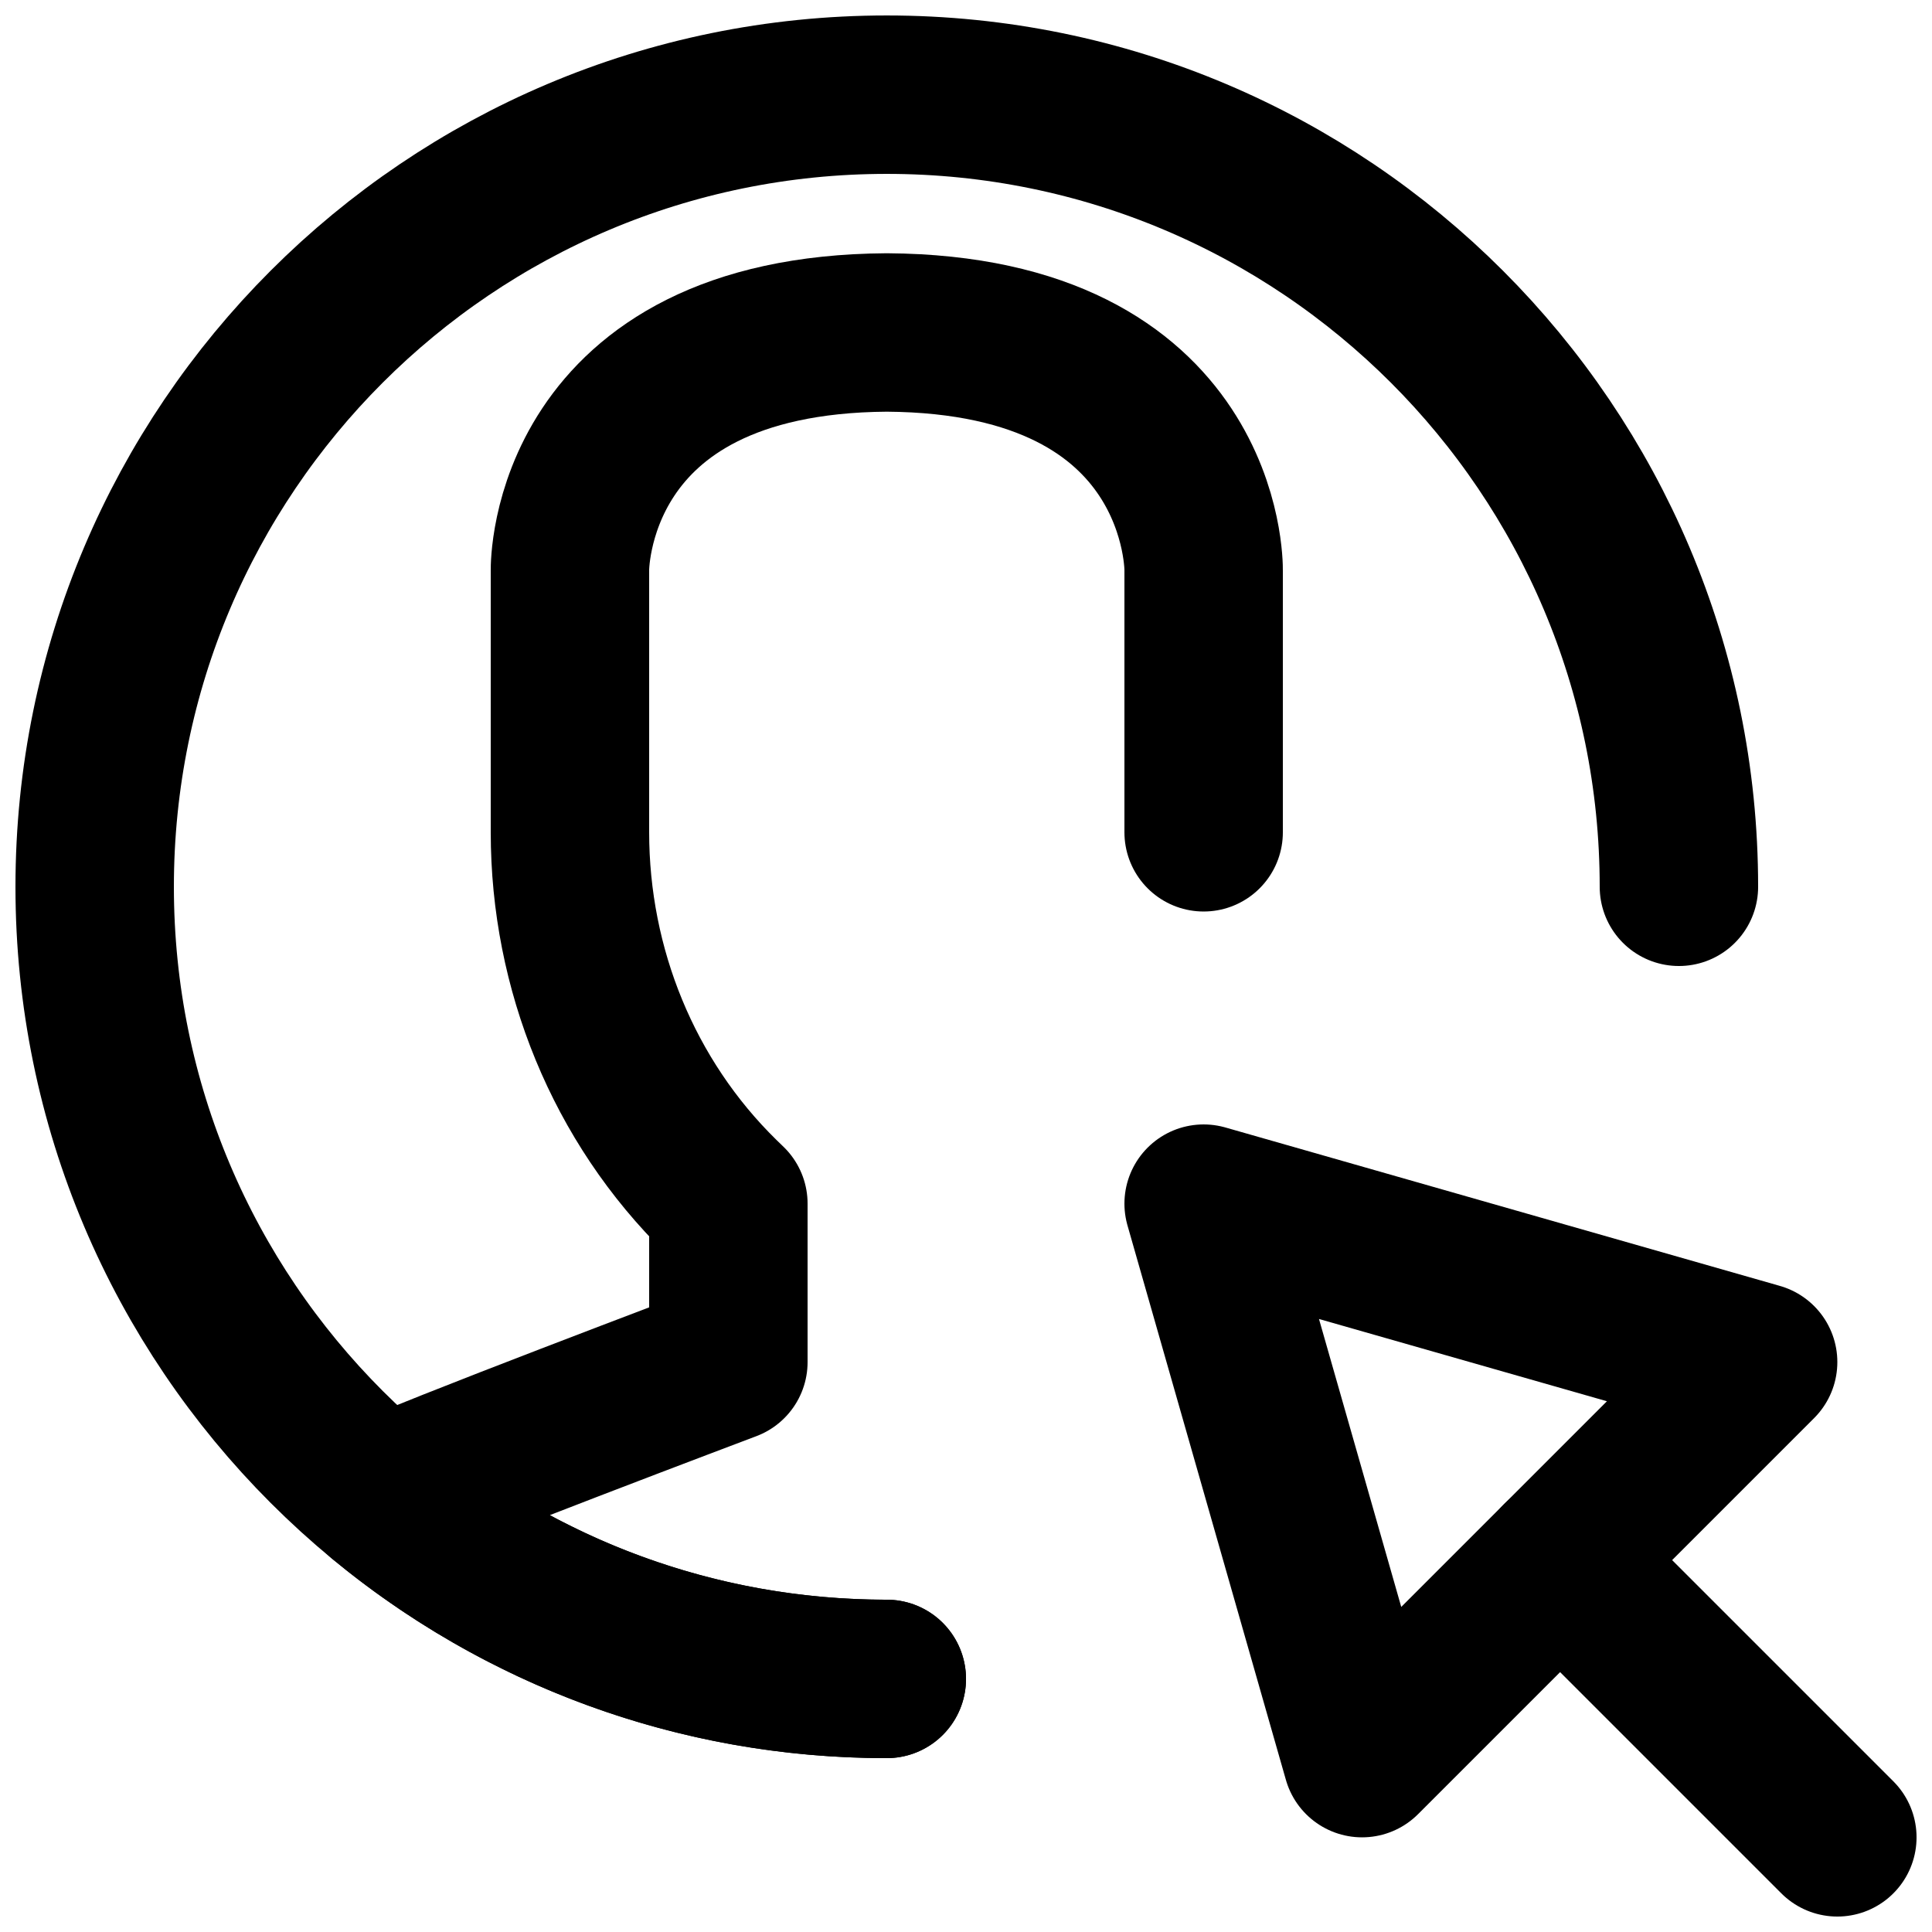
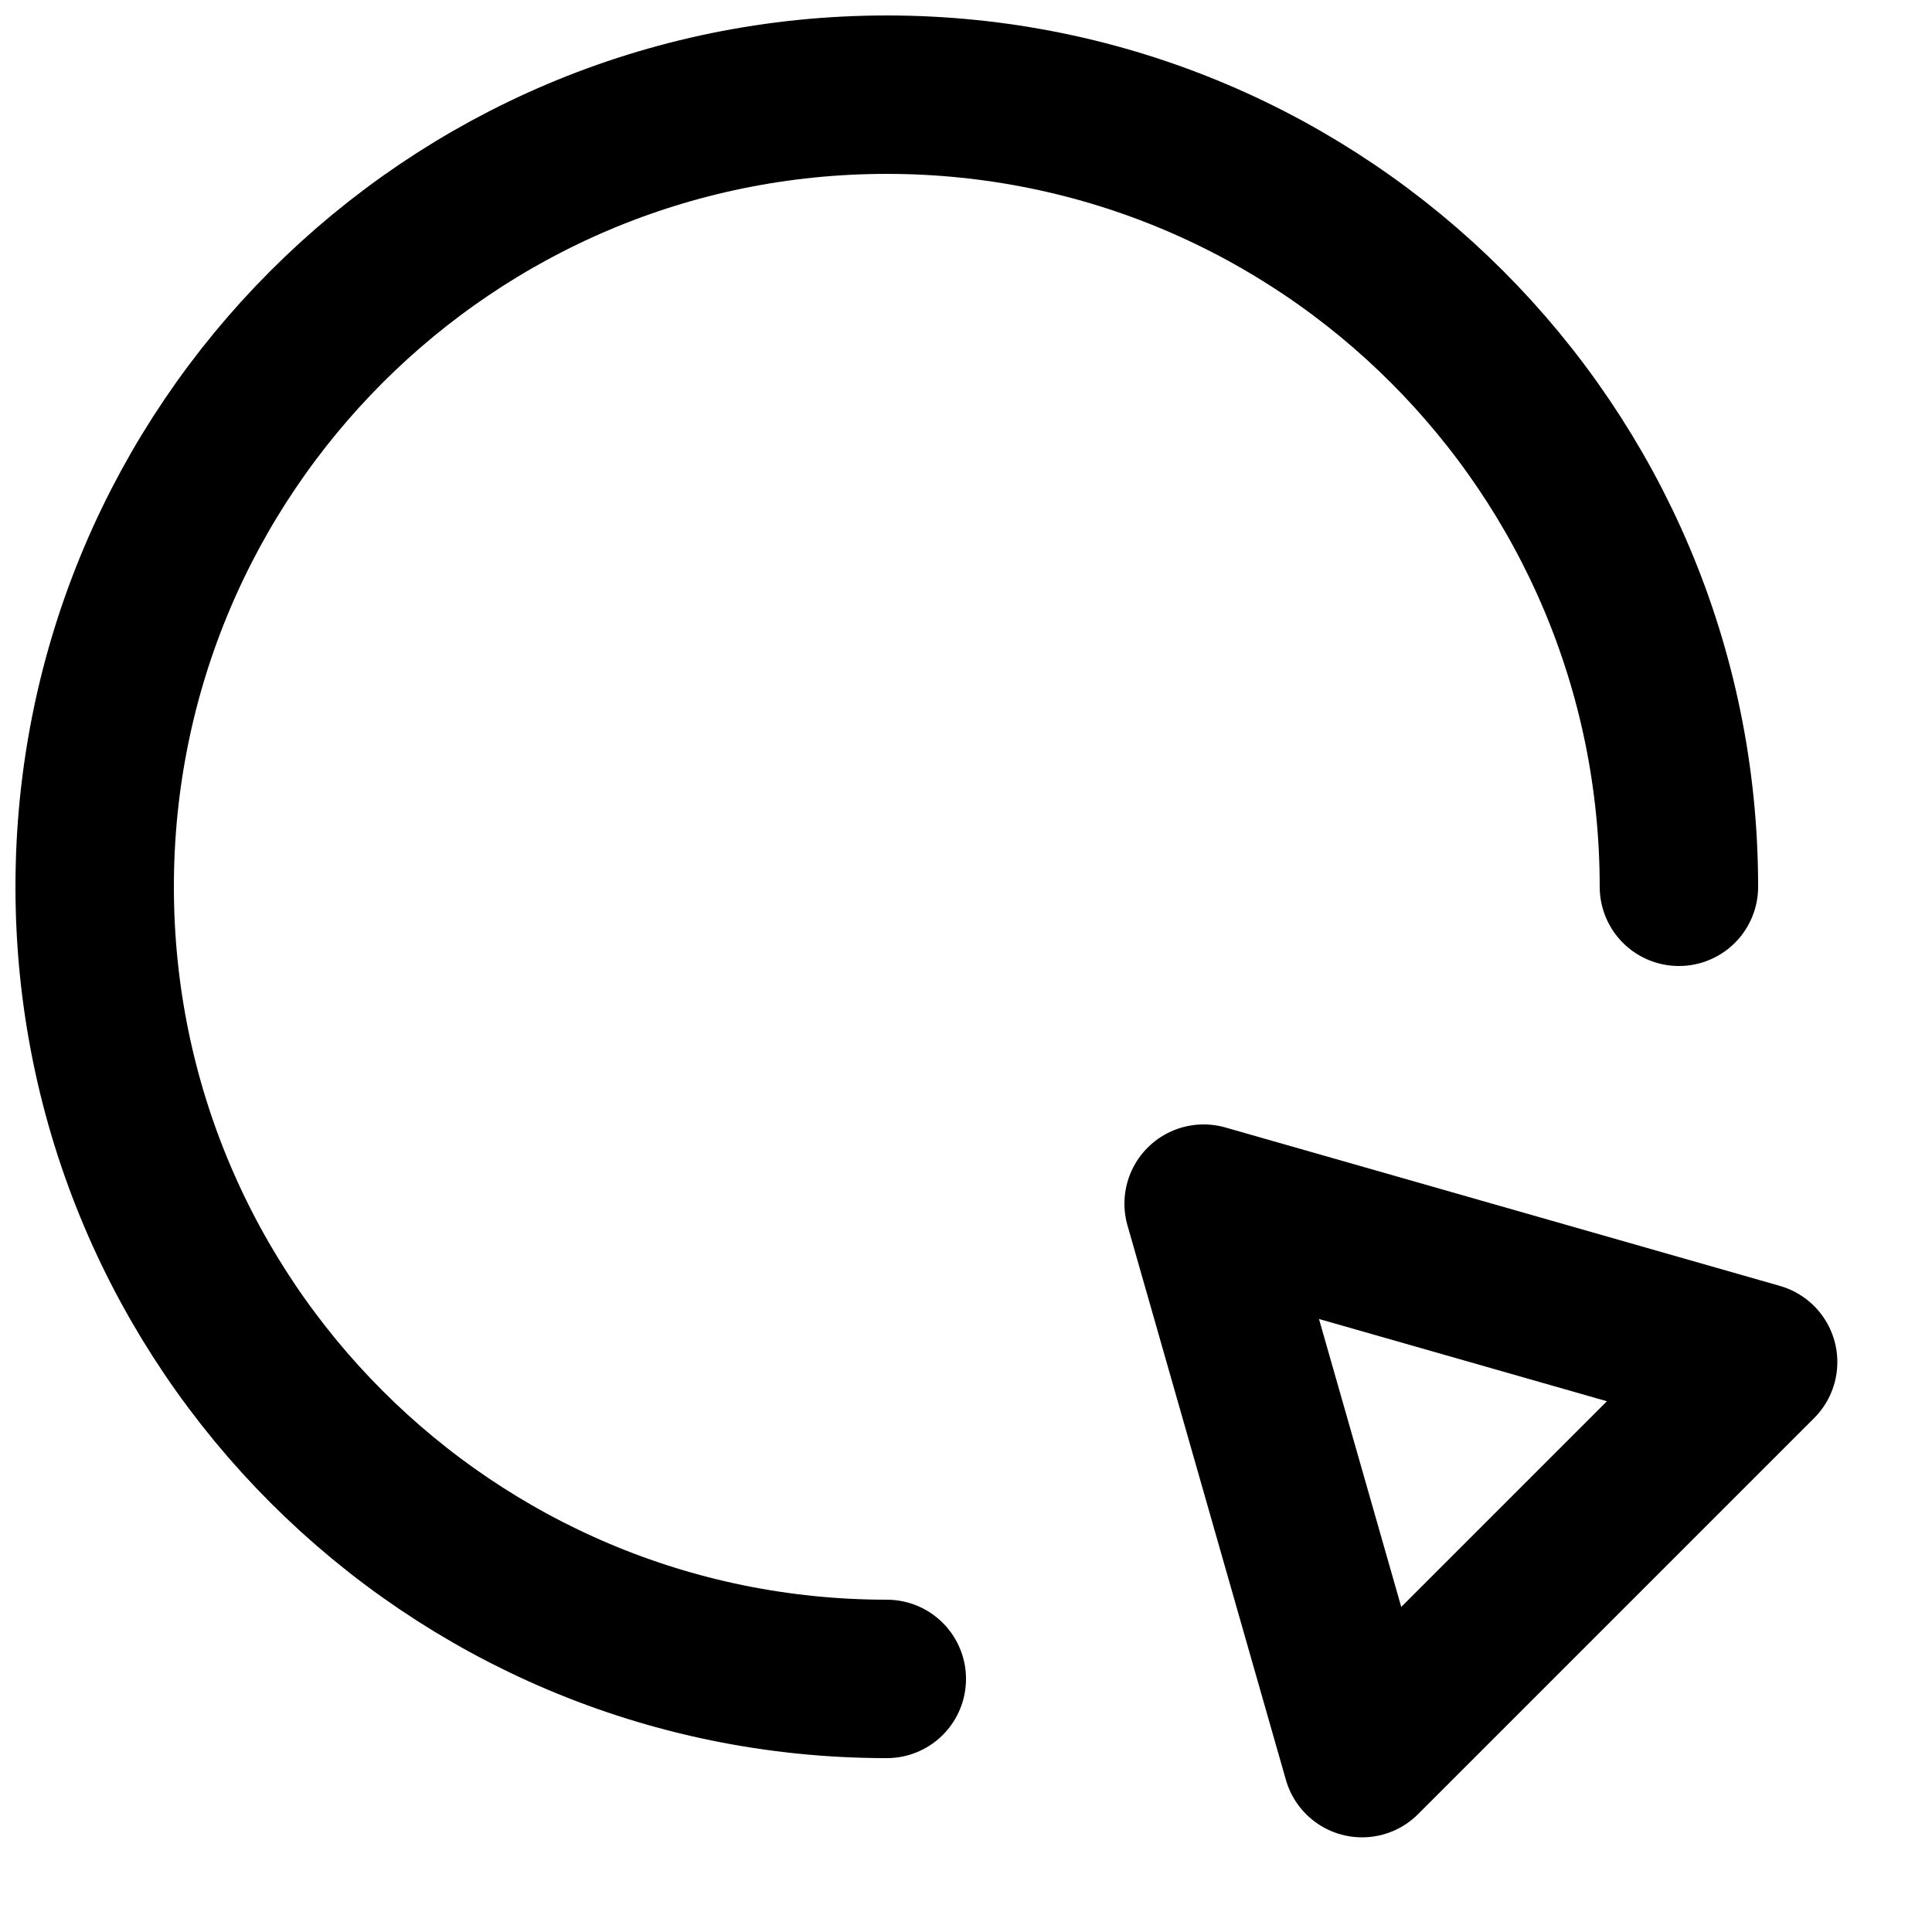
<svg xmlns="http://www.w3.org/2000/svg" width="800px" height="800px" version="1.1" viewBox="144 144 512 512">
  <defs>
    <clipPath id="b">
-       <path d="m536 536h115.9v115.9h-115.9z" />
-     </clipPath>
+       </clipPath>
    <clipPath id="a">
      <path d="m148.09 148.09h461.91v461.91h-461.91z" />
    </clipPath>
  </defs>
  <path transform="matrix(20.992 0 0 20.992 169.09 169.09)" d="m14 14 2 7 5-5zm0 0" fill="none" stroke="#000000" stroke-linecap="round" stroke-linejoin="round" stroke-width="2" />
  <g clip-path="url(#b)">
    <path transform="matrix(20.992 0 0 20.992 169.09 169.09)" d="m18.5 18.5 3.5 3.5" fill="none" stroke="#000000" stroke-linecap="round" stroke-linejoin="round" stroke-width="2" />
  </g>
  <g clip-path="url(#a)">
    <path transform="matrix(20.992 0 0 20.992 169.09 169.09)" d="m20 10c0-5.523-4.477-10-10-10-5.523 0-10 4.477-10 10 0 5.523 4.477 10 10 10" fill="none" stroke="#000000" stroke-linecap="round" stroke-linejoin="round" stroke-width="2" />
  </g>
-   <path transform="matrix(20.992 0 0 20.992 169.09 169.09)" d="m14 9.312v-3.312s0.042-2.971-4-2.998c-4.042 0.027-4 2.998-4 2.998v3.312c0 1.725 0.675 3.391 1.907 4.598 0.059 0.058 0.093 0.09 0.093 0.09v2s-3.888 1.466-4.367 1.71c1.729 1.43 3.948 2.29 6.367 2.29" fill="none" stroke="#000000" stroke-linecap="round" stroke-linejoin="round" stroke-width="2" />
</svg>